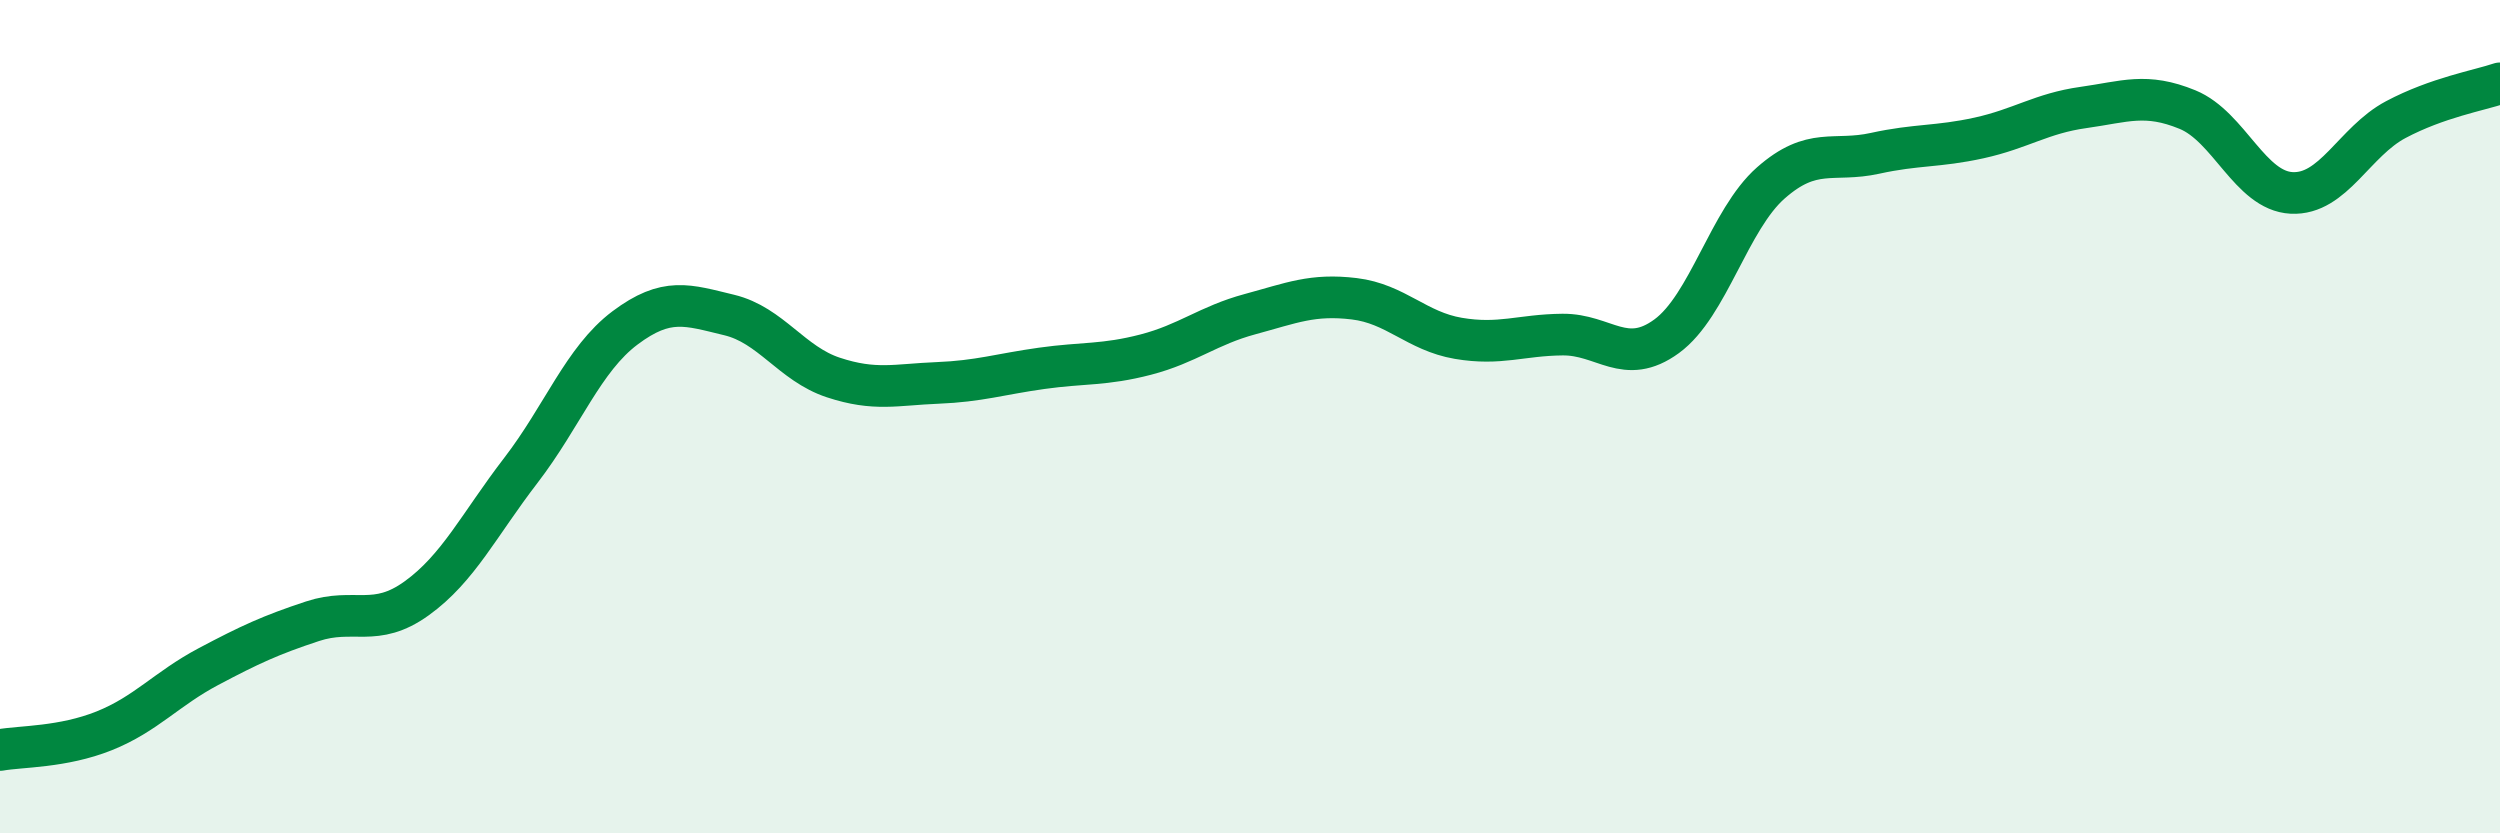
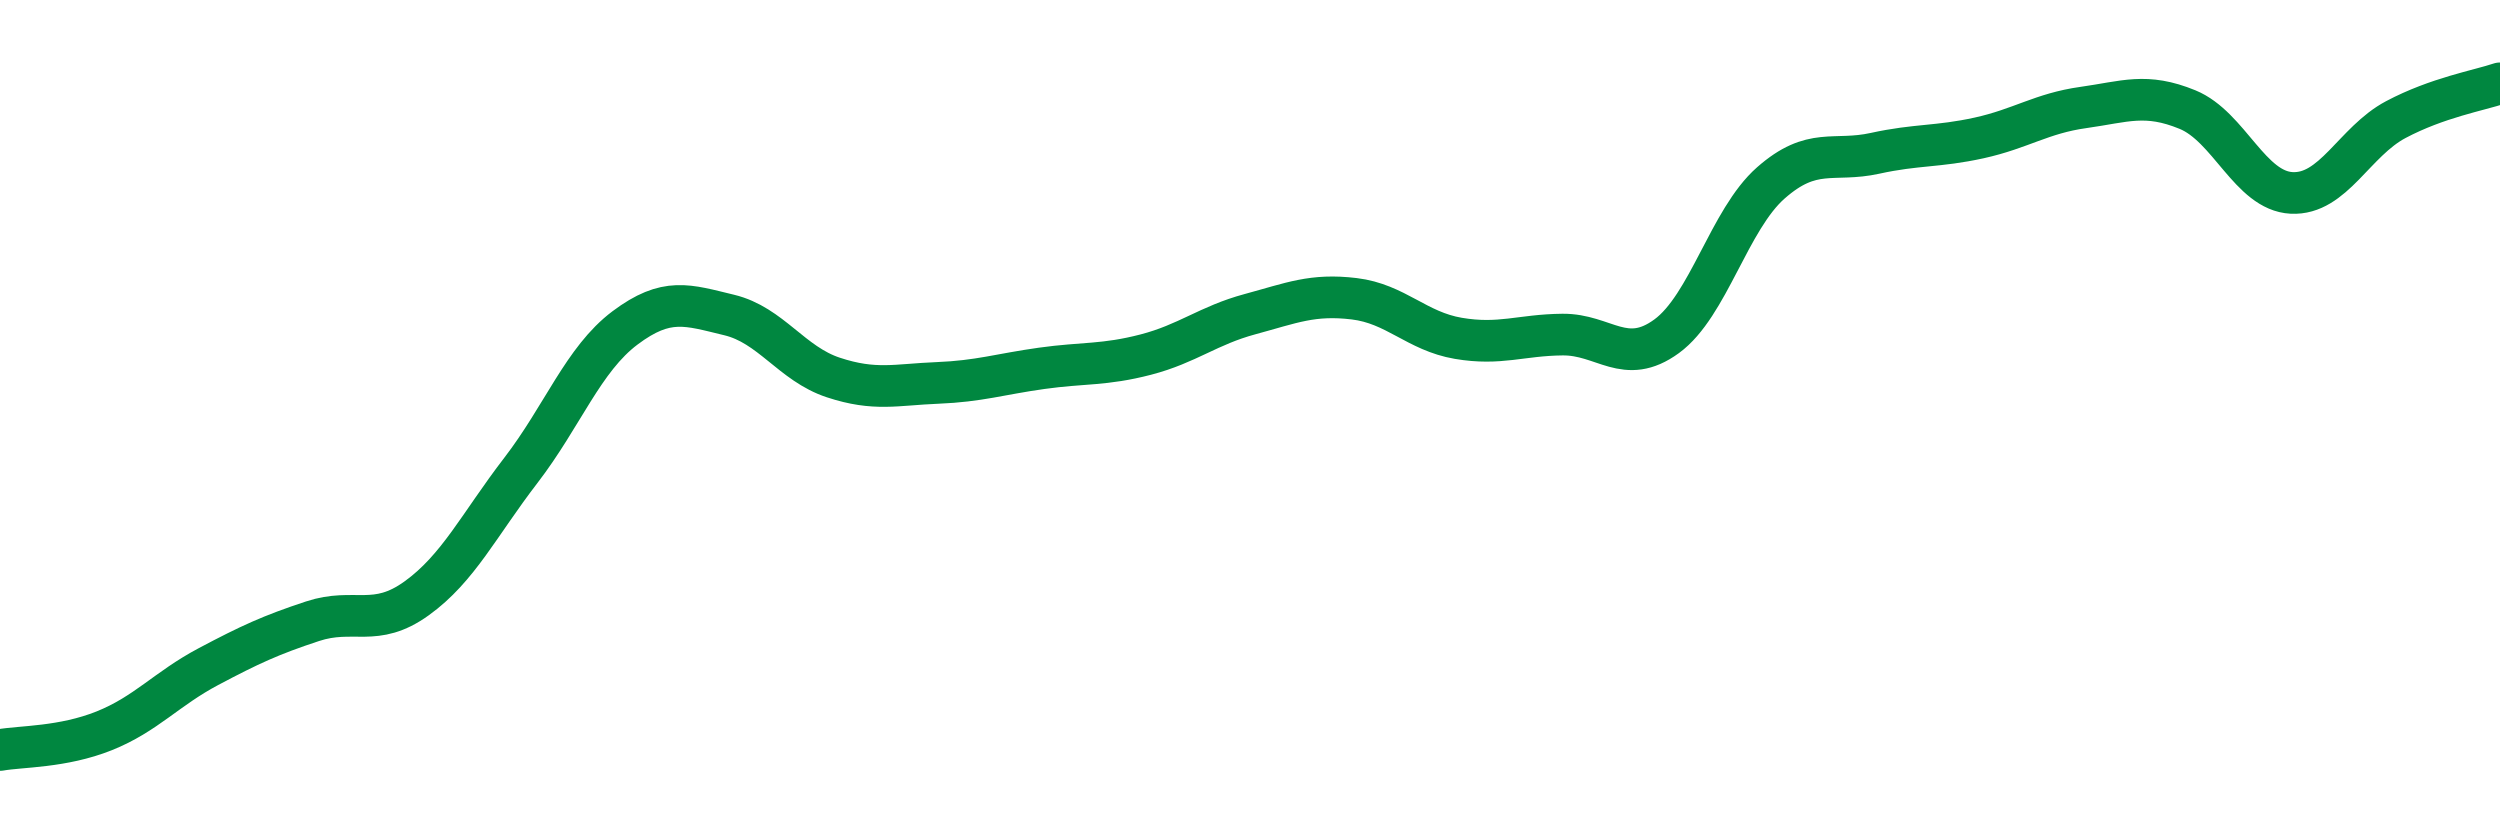
<svg xmlns="http://www.w3.org/2000/svg" width="60" height="20" viewBox="0 0 60 20">
-   <path d="M 0,18 C 0.5,17.91 1.5,17.94 2.5,17.54 C 3.5,17.14 4,16.53 5,16 C 6,15.47 6.5,15.24 7.5,14.91 C 8.5,14.58 9,15.08 10,14.36 C 11,13.64 11.5,12.59 12.5,11.29 C 13.5,9.99 14,8.62 15,7.87 C 16,7.12 16.5,7.32 17.5,7.56 C 18.5,7.8 19,8.73 20,9.06 C 21,9.39 21.5,9.23 22.5,9.19 C 23.5,9.15 24,8.98 25,8.84 C 26,8.7 26.5,8.77 27.5,8.51 C 28.5,8.25 29,7.81 30,7.54 C 31,7.27 31.5,7.05 32.5,7.17 C 33.5,7.29 34,7.95 35,8.12 C 36,8.29 36.5,8.04 37.5,8.03 C 38.5,8.02 39,8.8 40,8.07 C 41,7.34 41.5,5.27 42.5,4.39 C 43.5,3.51 44,3.9 45,3.68 C 46,3.46 46.5,3.53 47.5,3.31 C 48.5,3.09 49,2.72 50,2.58 C 51,2.44 51.5,2.22 52.5,2.63 C 53.5,3.04 54,4.58 55,4.63 C 56,4.68 56.5,3.4 57.5,2.87 C 58.5,2.34 59.5,2.17 60,2L60 20L0 20Z" fill="#008740" opacity="0.1" stroke-linecap="round" stroke-linejoin="round" />
  <path d="M 0,18 C 0.5,17.91 1.5,17.94 2.5,17.54 C 3.5,17.14 4,16.53 5,16 C 6,15.47 6.5,15.24 7.5,14.91 C 8.5,14.58 9,15.08 10,14.36 C 11,13.64 11.5,12.59 12.5,11.29 C 13.5,9.99 14,8.62 15,7.87 C 16,7.12 16.5,7.32 17.5,7.56 C 18.5,7.8 19,8.73 20,9.06 C 21,9.39 21.5,9.23 22.5,9.19 C 23.5,9.15 24,8.98 25,8.84 C 26,8.7 26.5,8.77 27.5,8.51 C 28.5,8.25 29,7.81 30,7.54 C 31,7.27 31.5,7.05 32.5,7.17 C 33.5,7.29 34,7.95 35,8.12 C 36,8.29 36.5,8.04 37.5,8.03 C 38.5,8.02 39,8.8 40,8.07 C 41,7.34 41.5,5.27 42.5,4.39 C 43.5,3.51 44,3.9 45,3.68 C 46,3.46 46.5,3.53 47.5,3.31 C 48.5,3.09 49,2.72 50,2.58 C 51,2.44 51.5,2.22 52.5,2.63 C 53.5,3.04 54,4.58 55,4.63 C 56,4.68 56.5,3.4 57.5,2.87 C 58.5,2.34 59.5,2.17 60,2" stroke="#008740" stroke-width="1" fill="none" stroke-linecap="round" stroke-linejoin="round" />
</svg>